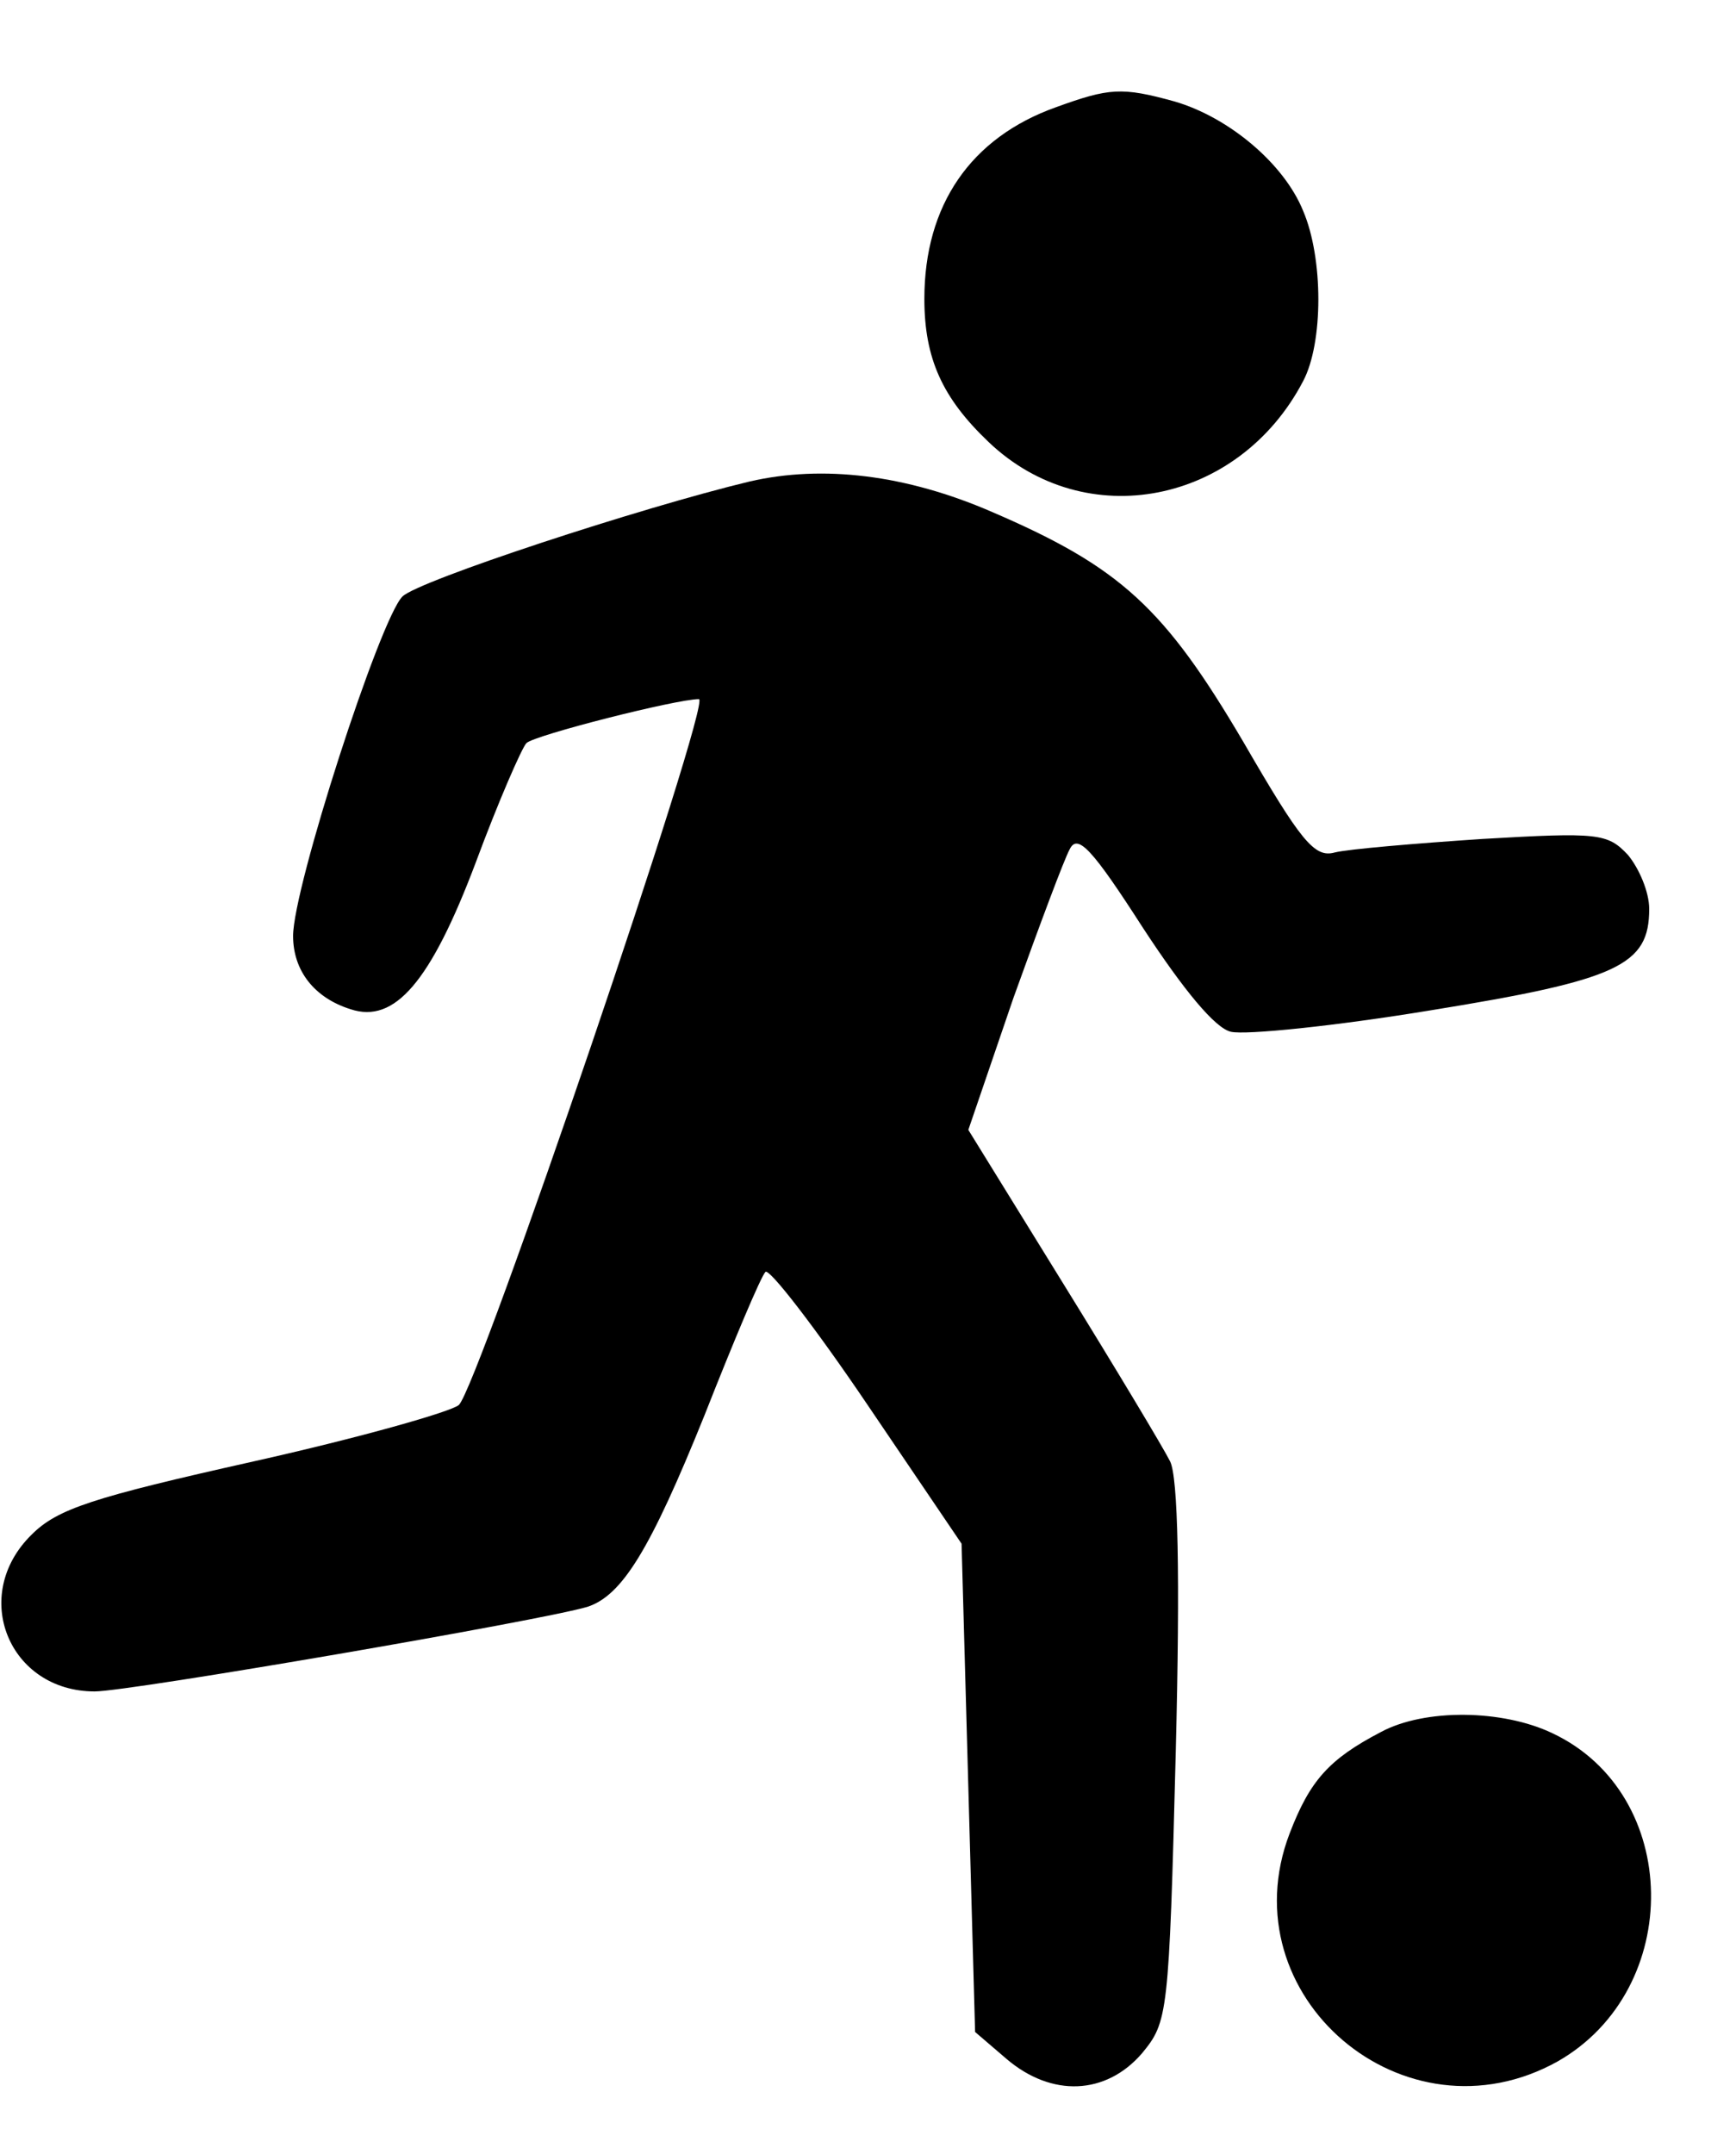
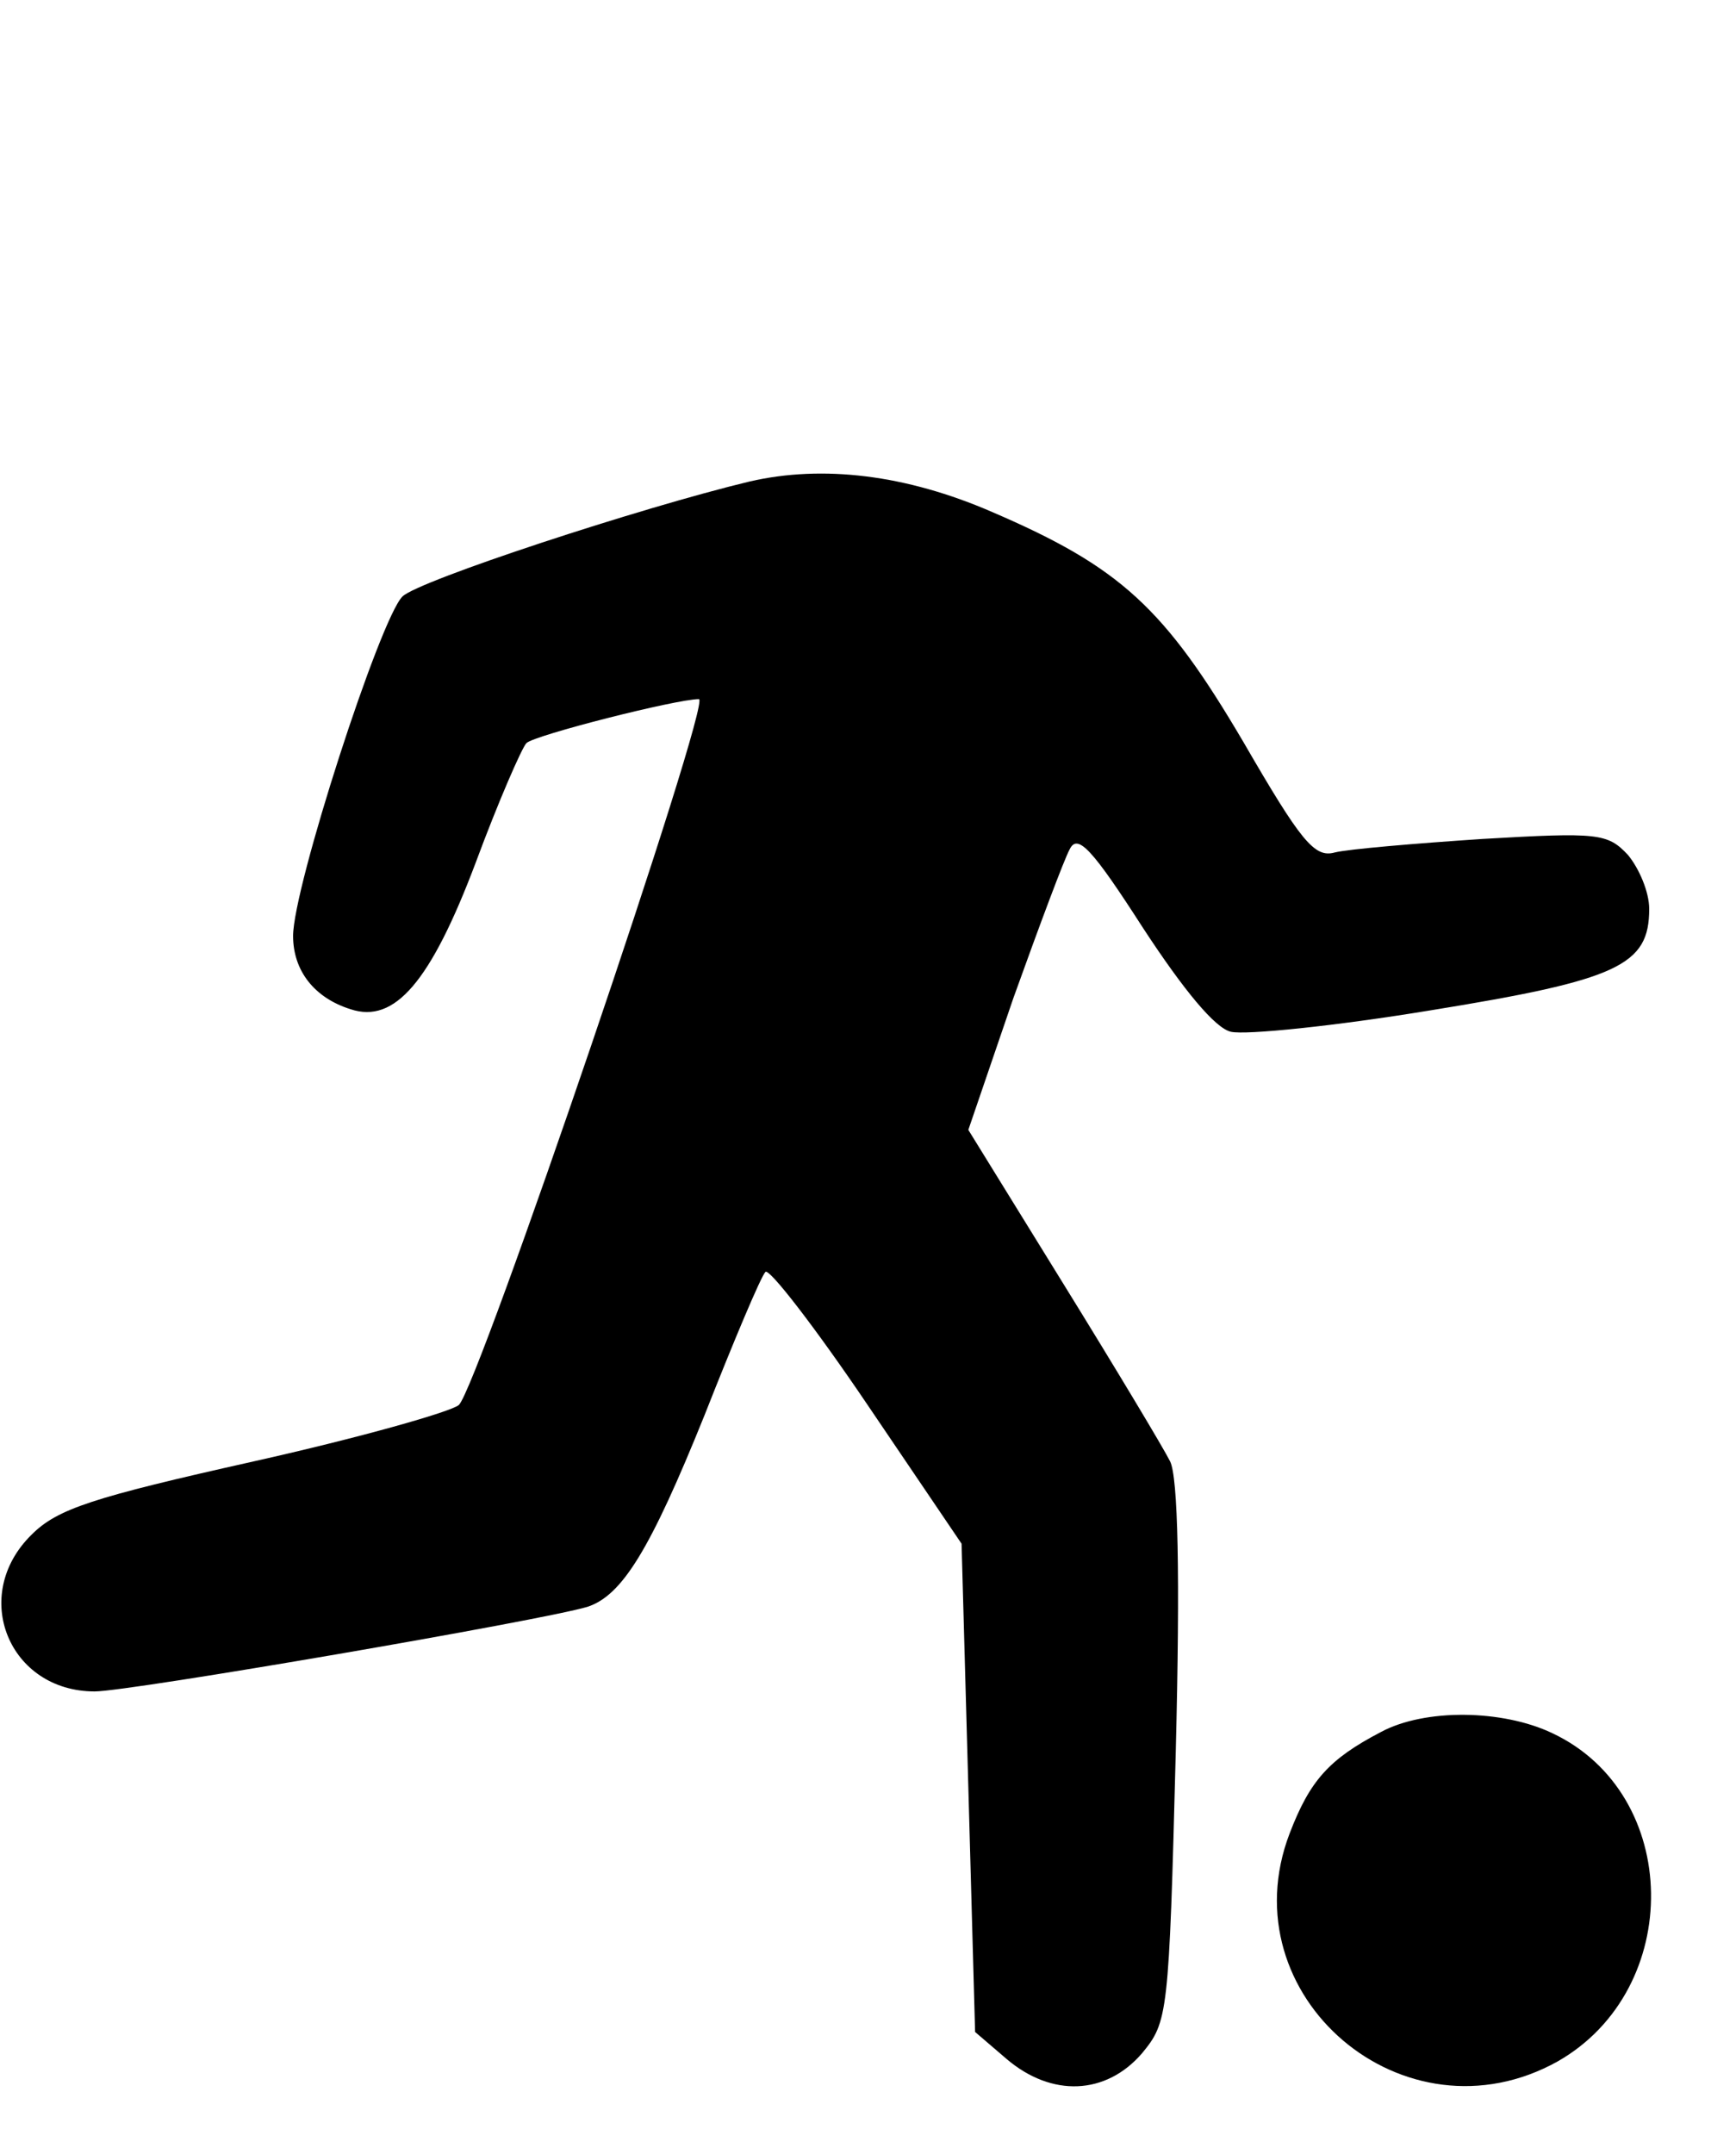
<svg xmlns="http://www.w3.org/2000/svg" version="1.0" width="154pt" height="191pt" viewBox="0 0 154 191" preserveAspectRatio="xMidYMid meet">
  <g transform="translate(0,191) scale(0.1,-0.1)" fill="#000000" stroke="none">
-     <path d="M937 1815 c-76 -27 -117 -87 -117 -170 0 -53 16 -88 57 -127 86 -82 222 -55 279 54 18 34 18 109 0 151 -17 42 -66 83 -114 97 -47 13 -58 12 -105 -5z" />
    <path d="M665 1483 c-96 -23 -294 -88 -308 -102 -20 -20 -97 -258 -97 -301 0 -31 19 -55 51 -65 39 -13 71 24 111 130 20 54 41 102 45 106 7 7 133 39 153 39 12 0 -196 -611 -213 -626 -7 -6 -88 -29 -182 -50 -143 -32 -174 -42 -197 -65 -55 -54 -20 -139 56 -139 31 0 397 63 437 75 31 10 56 51 104 170 26 66 50 123 54 127 3 4 44 -49 90 -117 l84 -124 6 -216 6 -217 28 -24 c40 -34 88 -32 120 5 23 28 24 33 30 267 4 158 2 244 -5 258 -6 12 -48 82 -95 158 l-84 136 40 117 c23 64 45 123 50 132 7 14 20 0 65 -70 36 -55 64 -89 78 -92 13 -3 92 5 177 19 167 27 194 40 194 90 0 15 -9 36 -19 48 -18 19 -26 20 -129 14 -60 -4 -119 -9 -131 -12 -18 -5 -30 10 -81 98 -70 119 -109 155 -223 204 -76 33 -150 42 -215 27z" />
    <path d="M1225 374 c-46 -24 -63 -43 -81 -90 -55 -144 102 -278 238 -202 112 64 110 237 -5 291 -44 21 -113 22 -152 1z" />
  </g>
</svg>